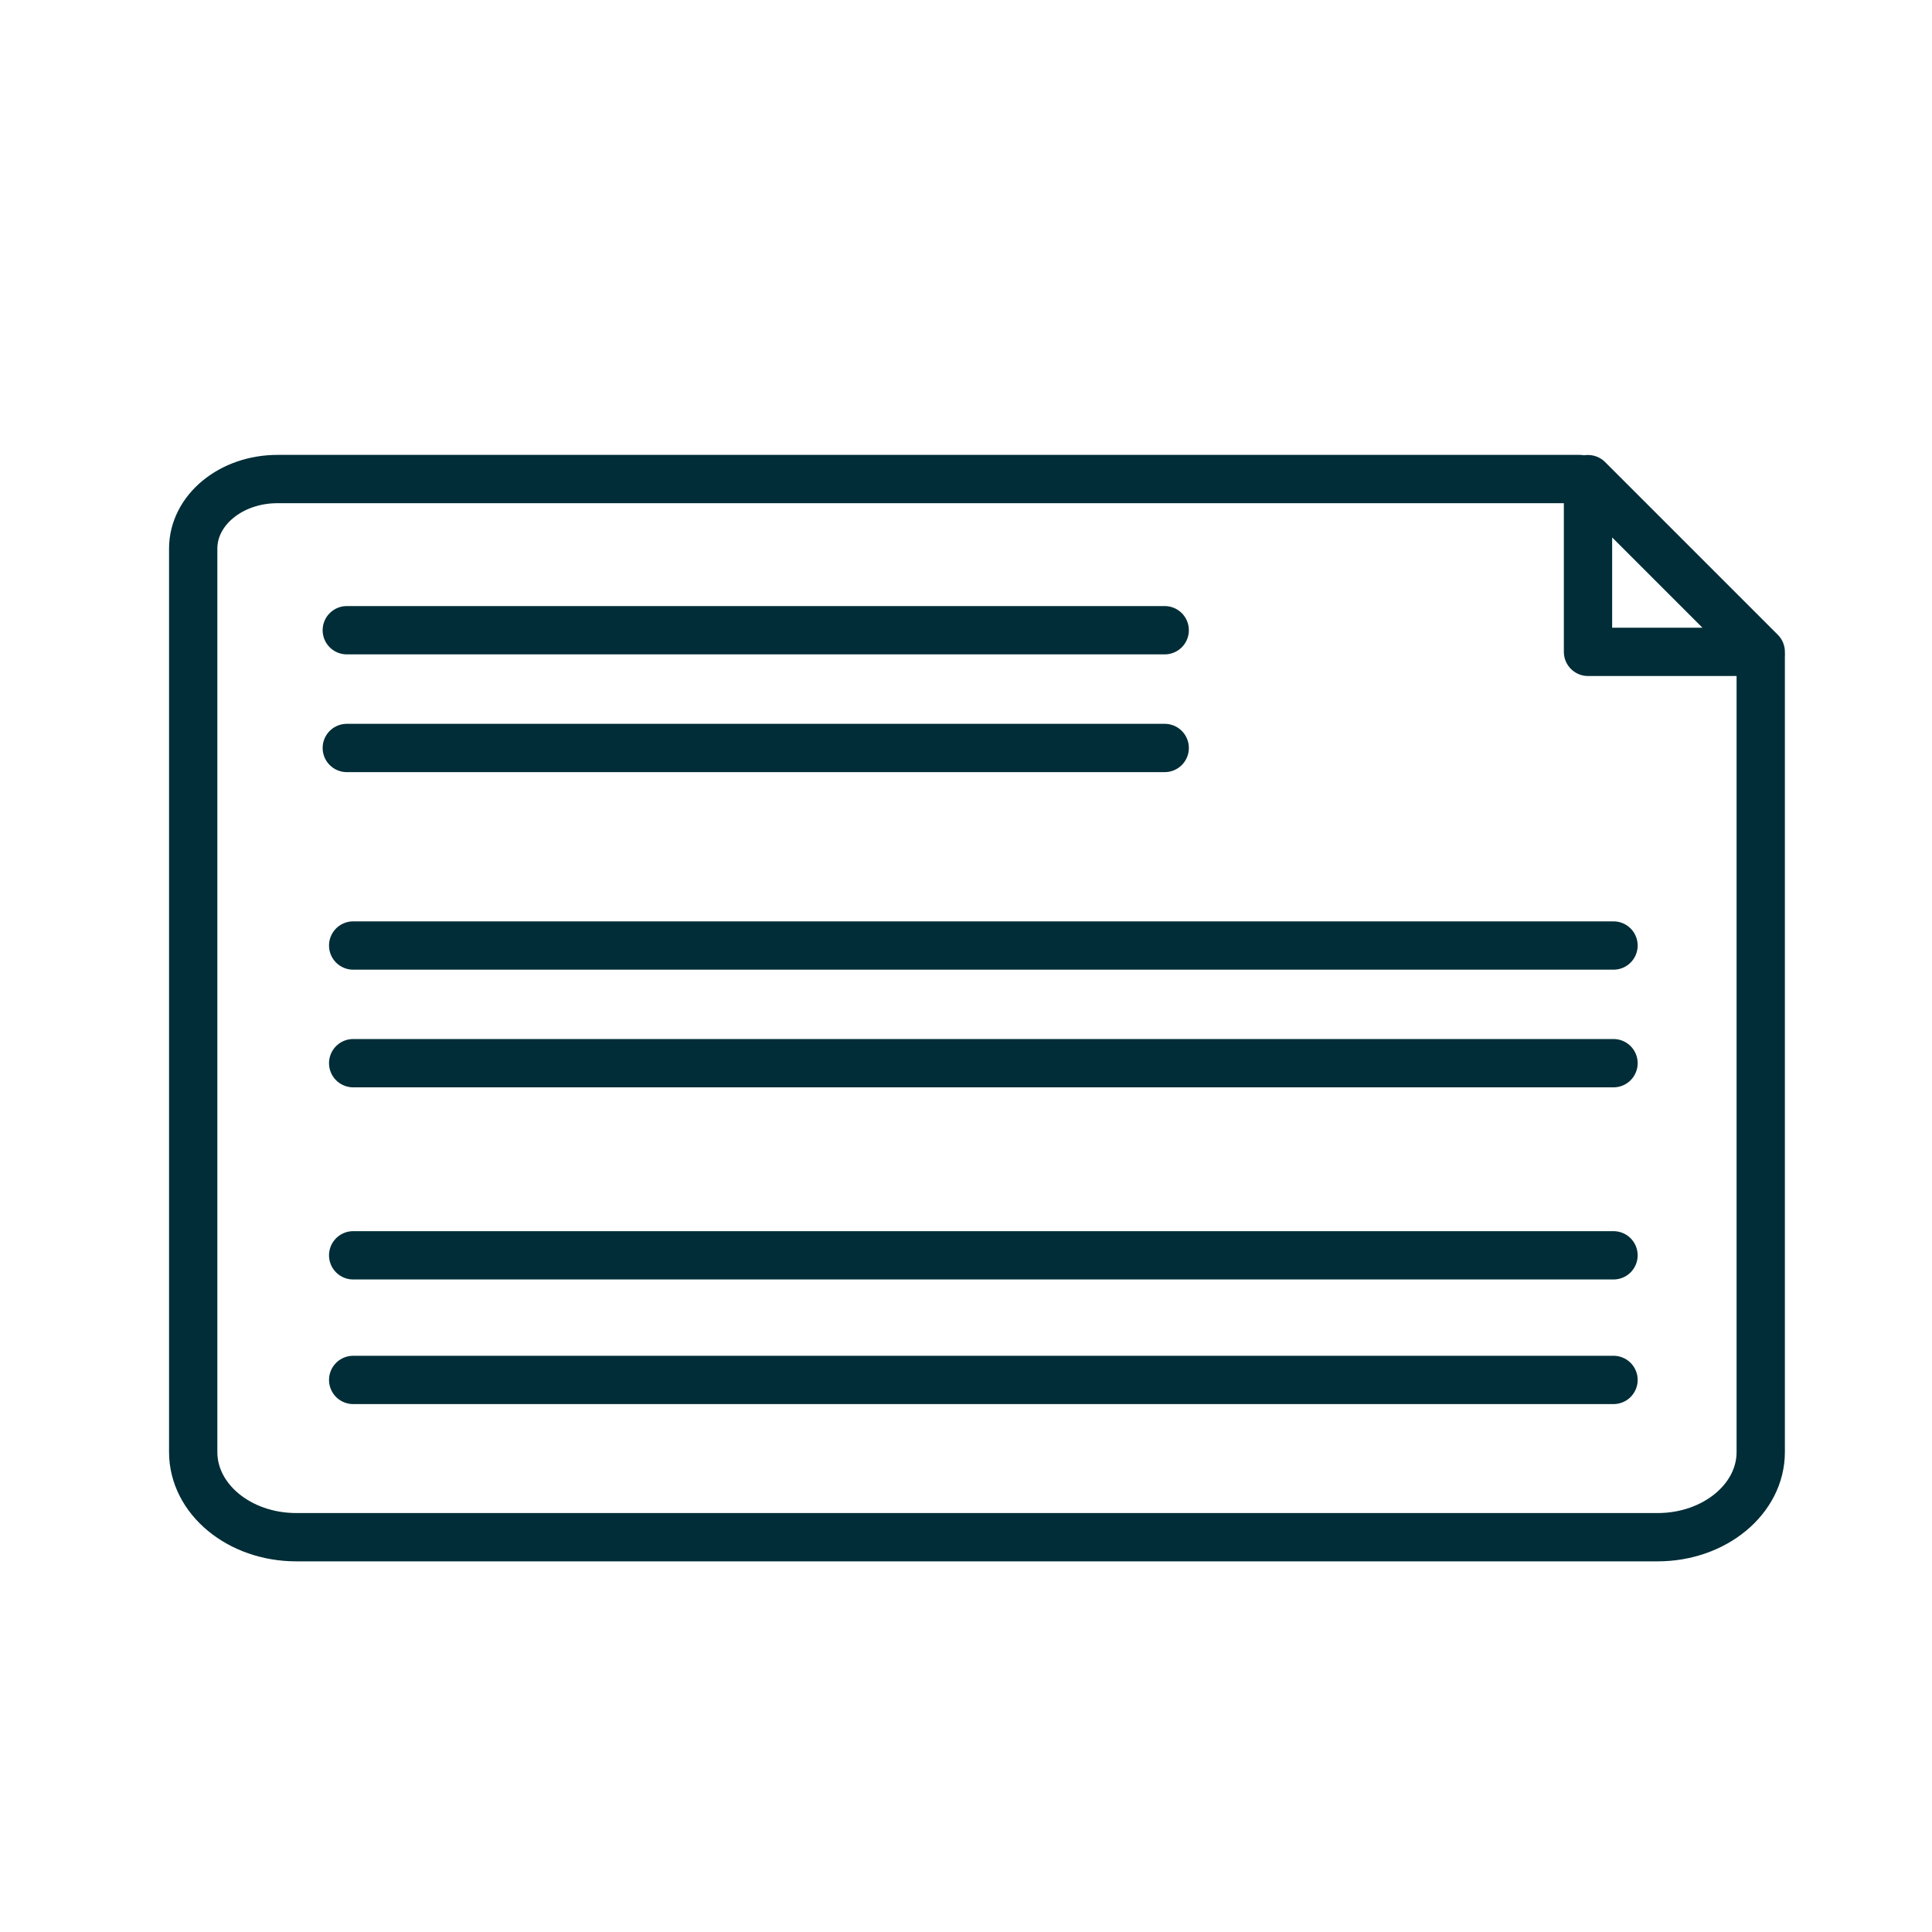
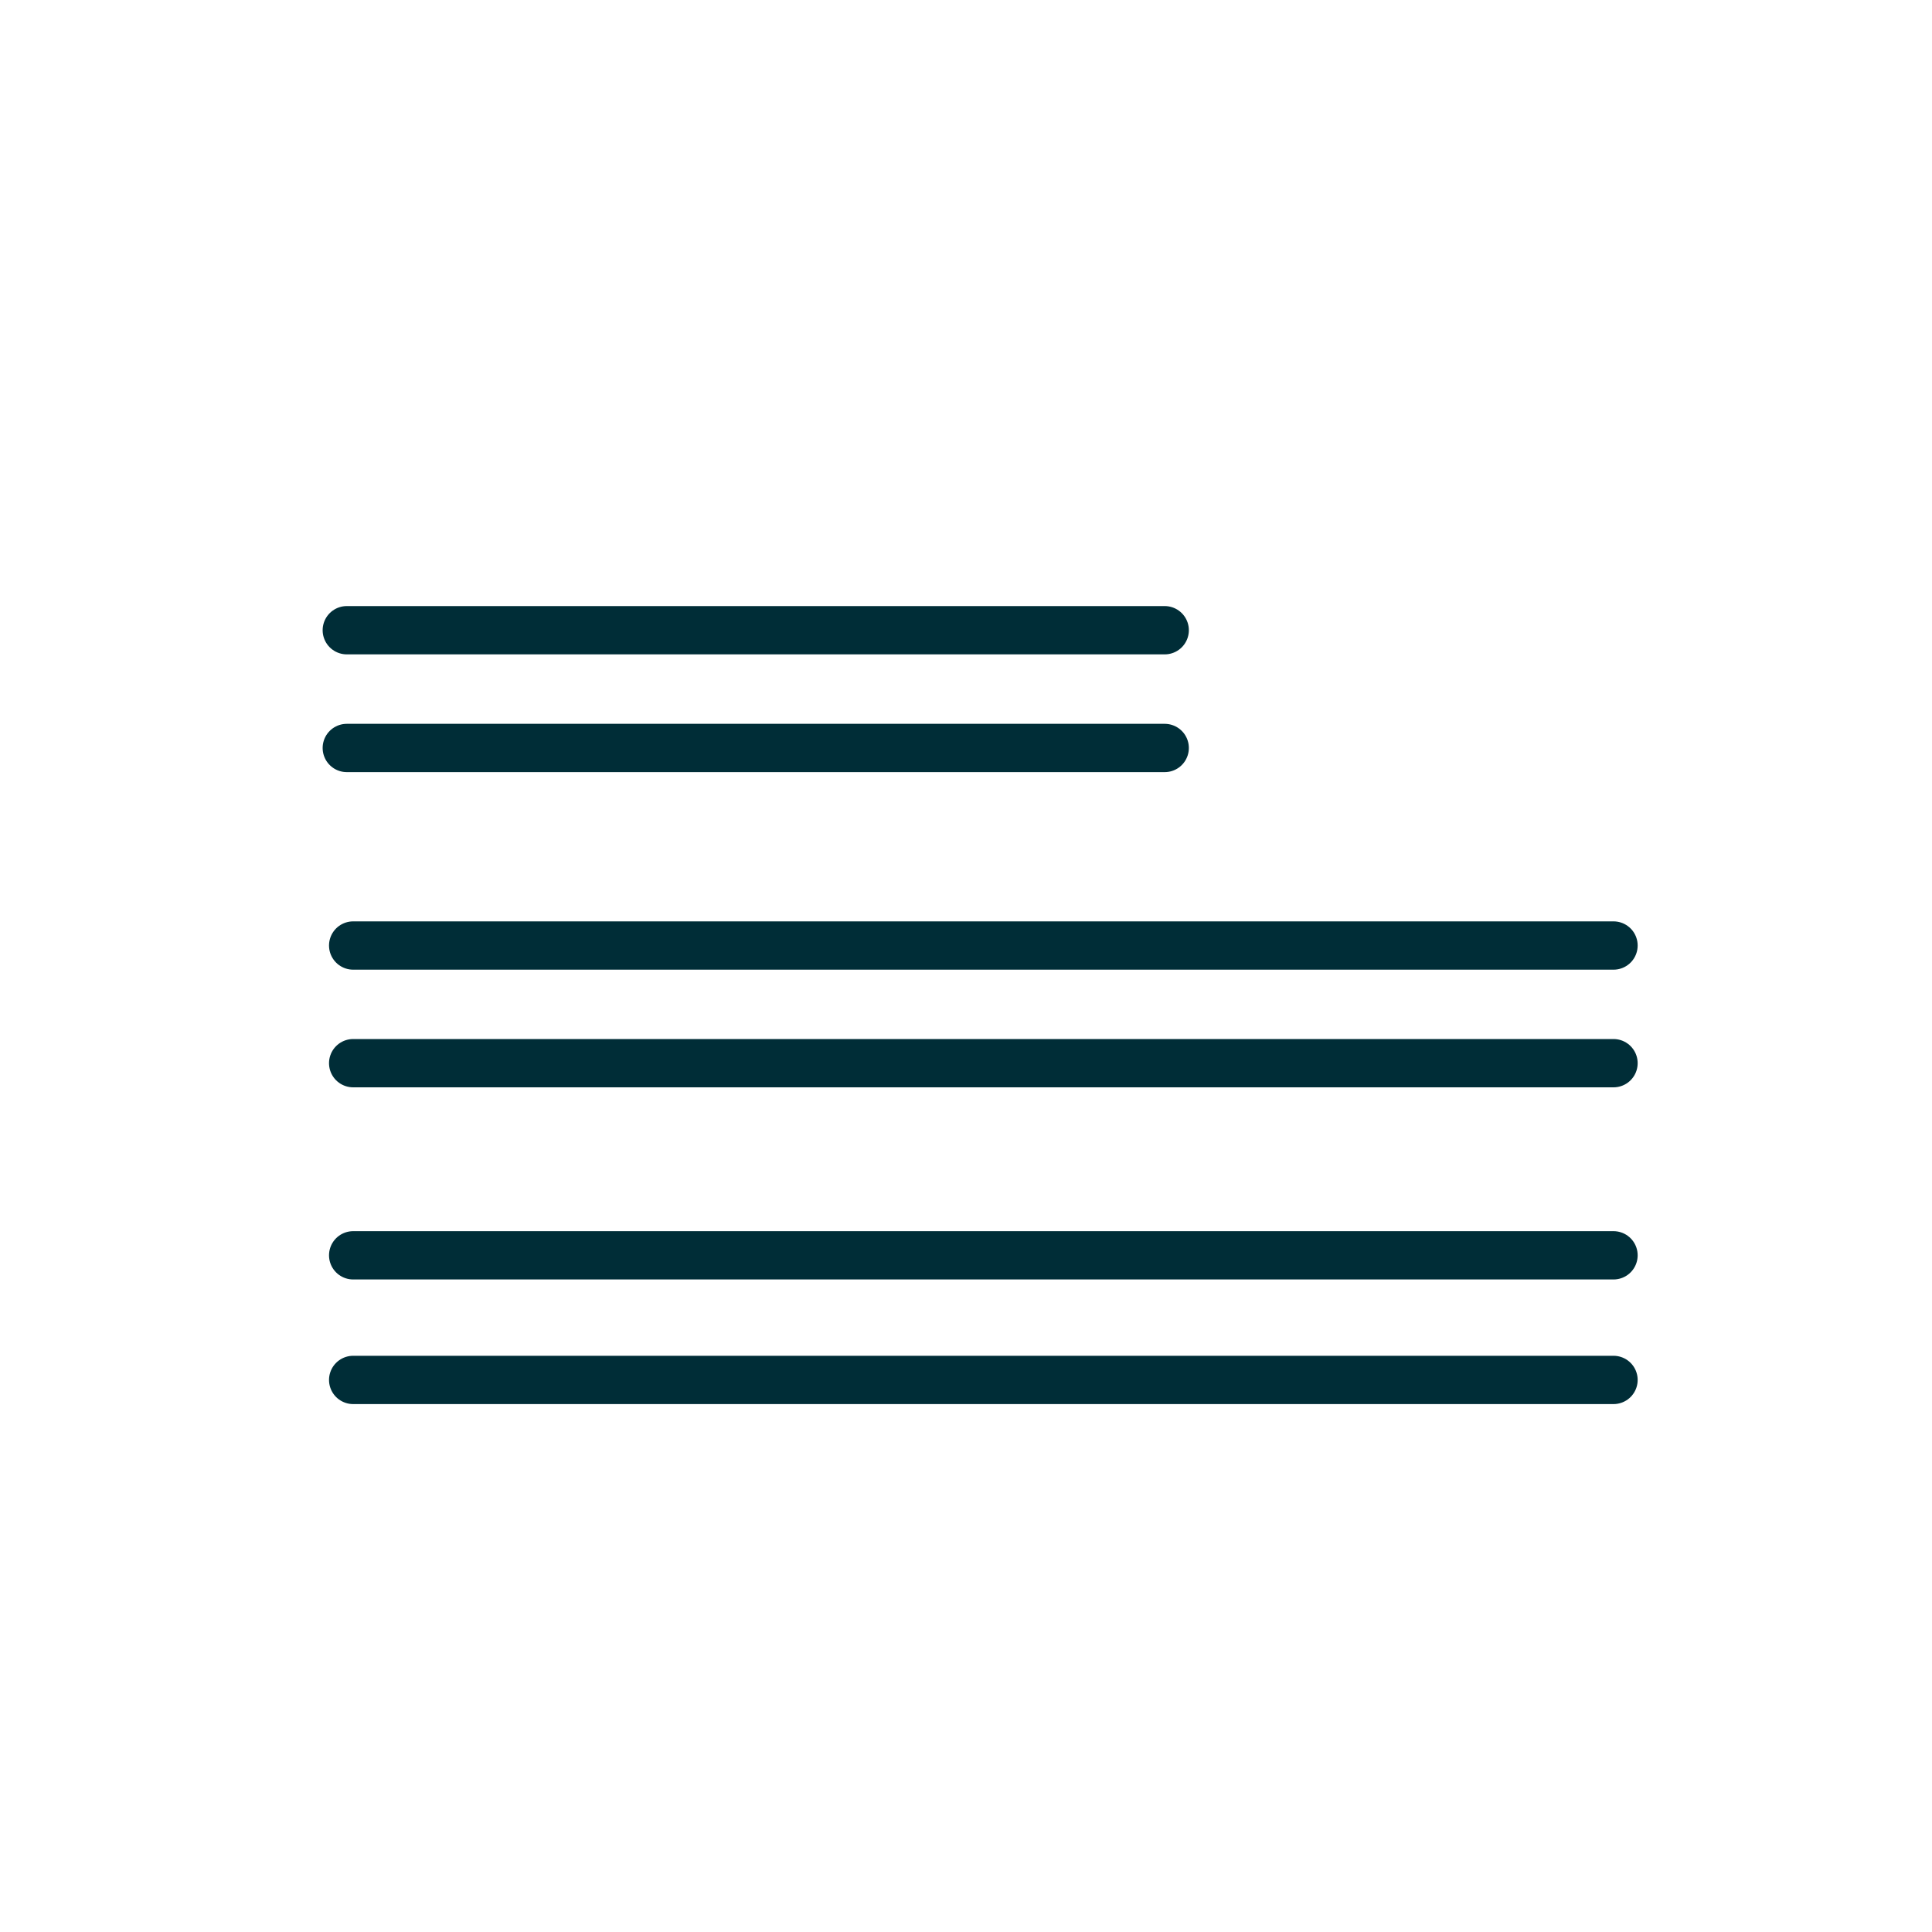
<svg xmlns="http://www.w3.org/2000/svg" id="Ebene_1" viewBox="0 0 200 200">
  <defs>
    <style>.cls-1{fill:#6bb2ba;}.cls-1,.cls-2{stroke:#002d37;stroke-linecap:round;stroke-linejoin:round;stroke-width:5px;}.cls-2{fill:none;}</style>
  </defs>
-   <path class="cls-2" d="m182.27,67.98v82.34c0,4.86-4.78,8.81-10.67,8.81H30.67c-5.89,0-10.67-3.94-10.67-8.81V56.79c0-3.98,3.9-7.2,8.72-7.2h134.81" />
  <line class="cls-1" x1="36.56" y1="97.88" x2="167.03" y2="97.88" />
  <line class="cls-1" x1="36.56" y1="129.95" x2="167.03" y2="129.95" />
  <line class="cls-1" x1="36.56" y1="110.06" x2="167.03" y2="110.06" />
  <line class="cls-1" x1="36.56" y1="142.85" x2="167.03" y2="142.85" />
-   <path class="cls-2" d="m182.27,67.48h-17.88v-17.88c5.96,5.96,11.92,11.92,17.88,17.88Z" />
  <line class="cls-1" x1="35.9" y1="65.24" x2="120.57" y2="65.24" />
  <line class="cls-1" x1="35.9" y1="77.43" x2="120.57" y2="77.43" />
</svg>